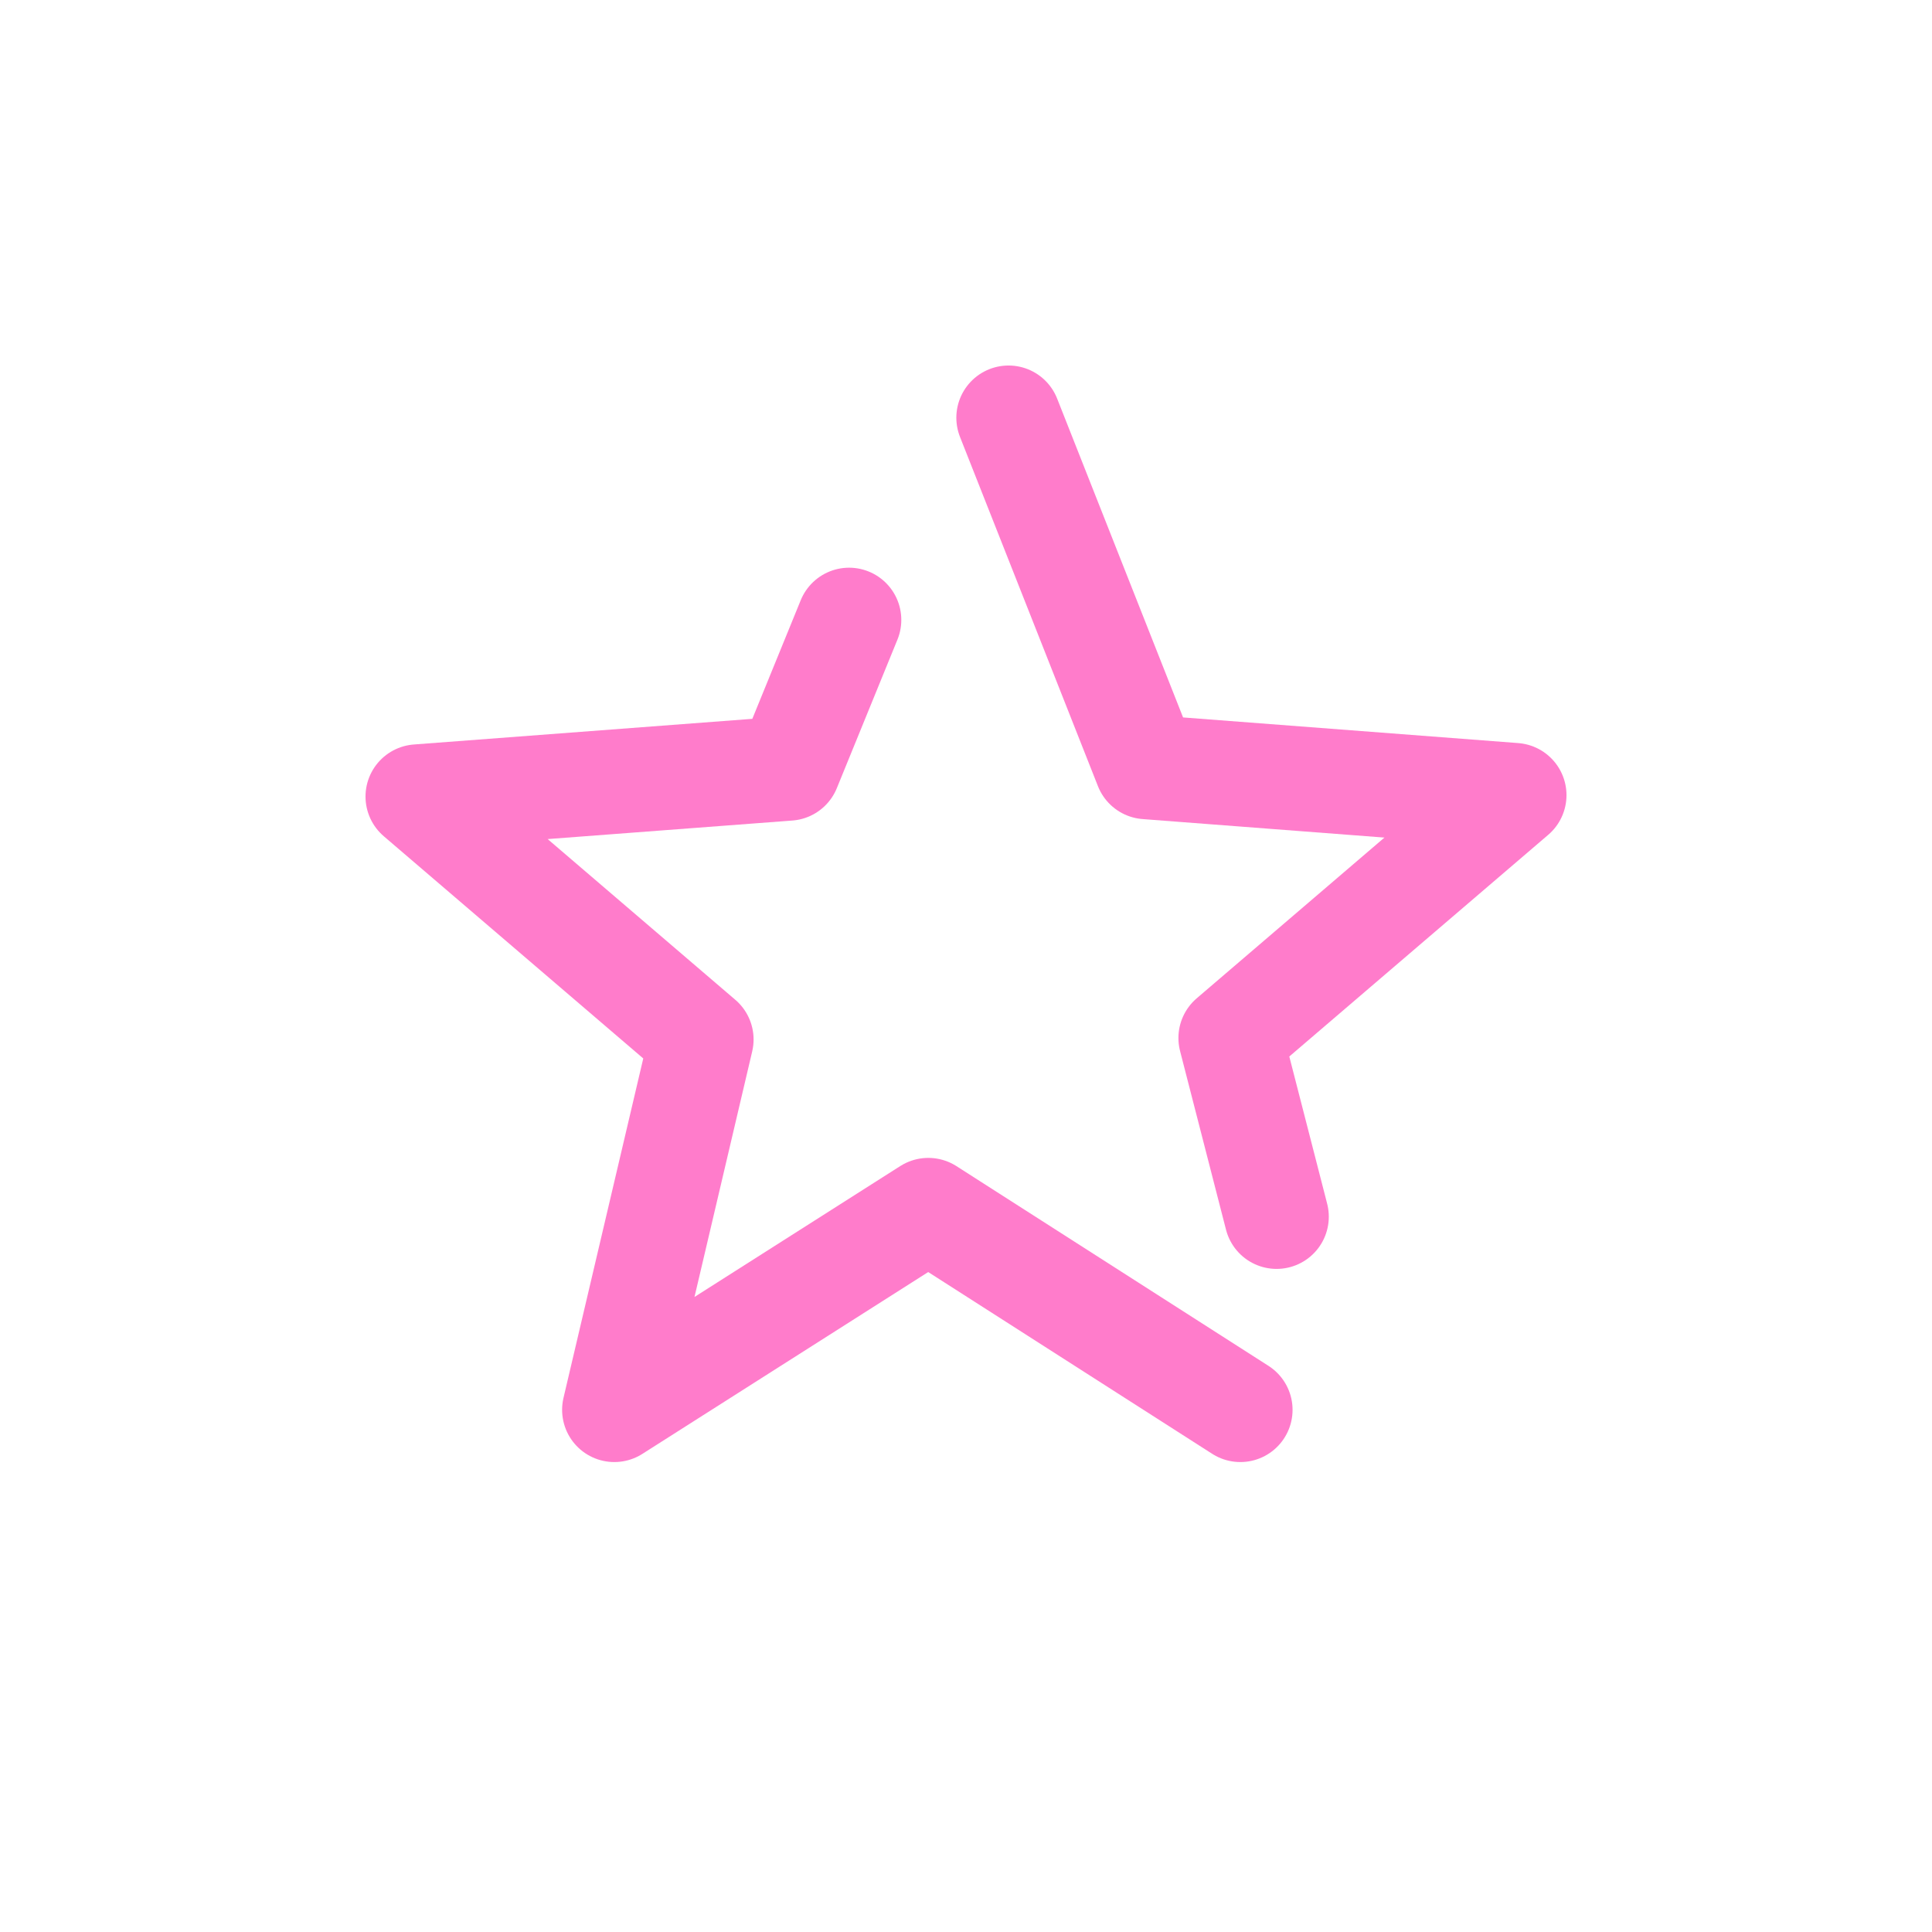
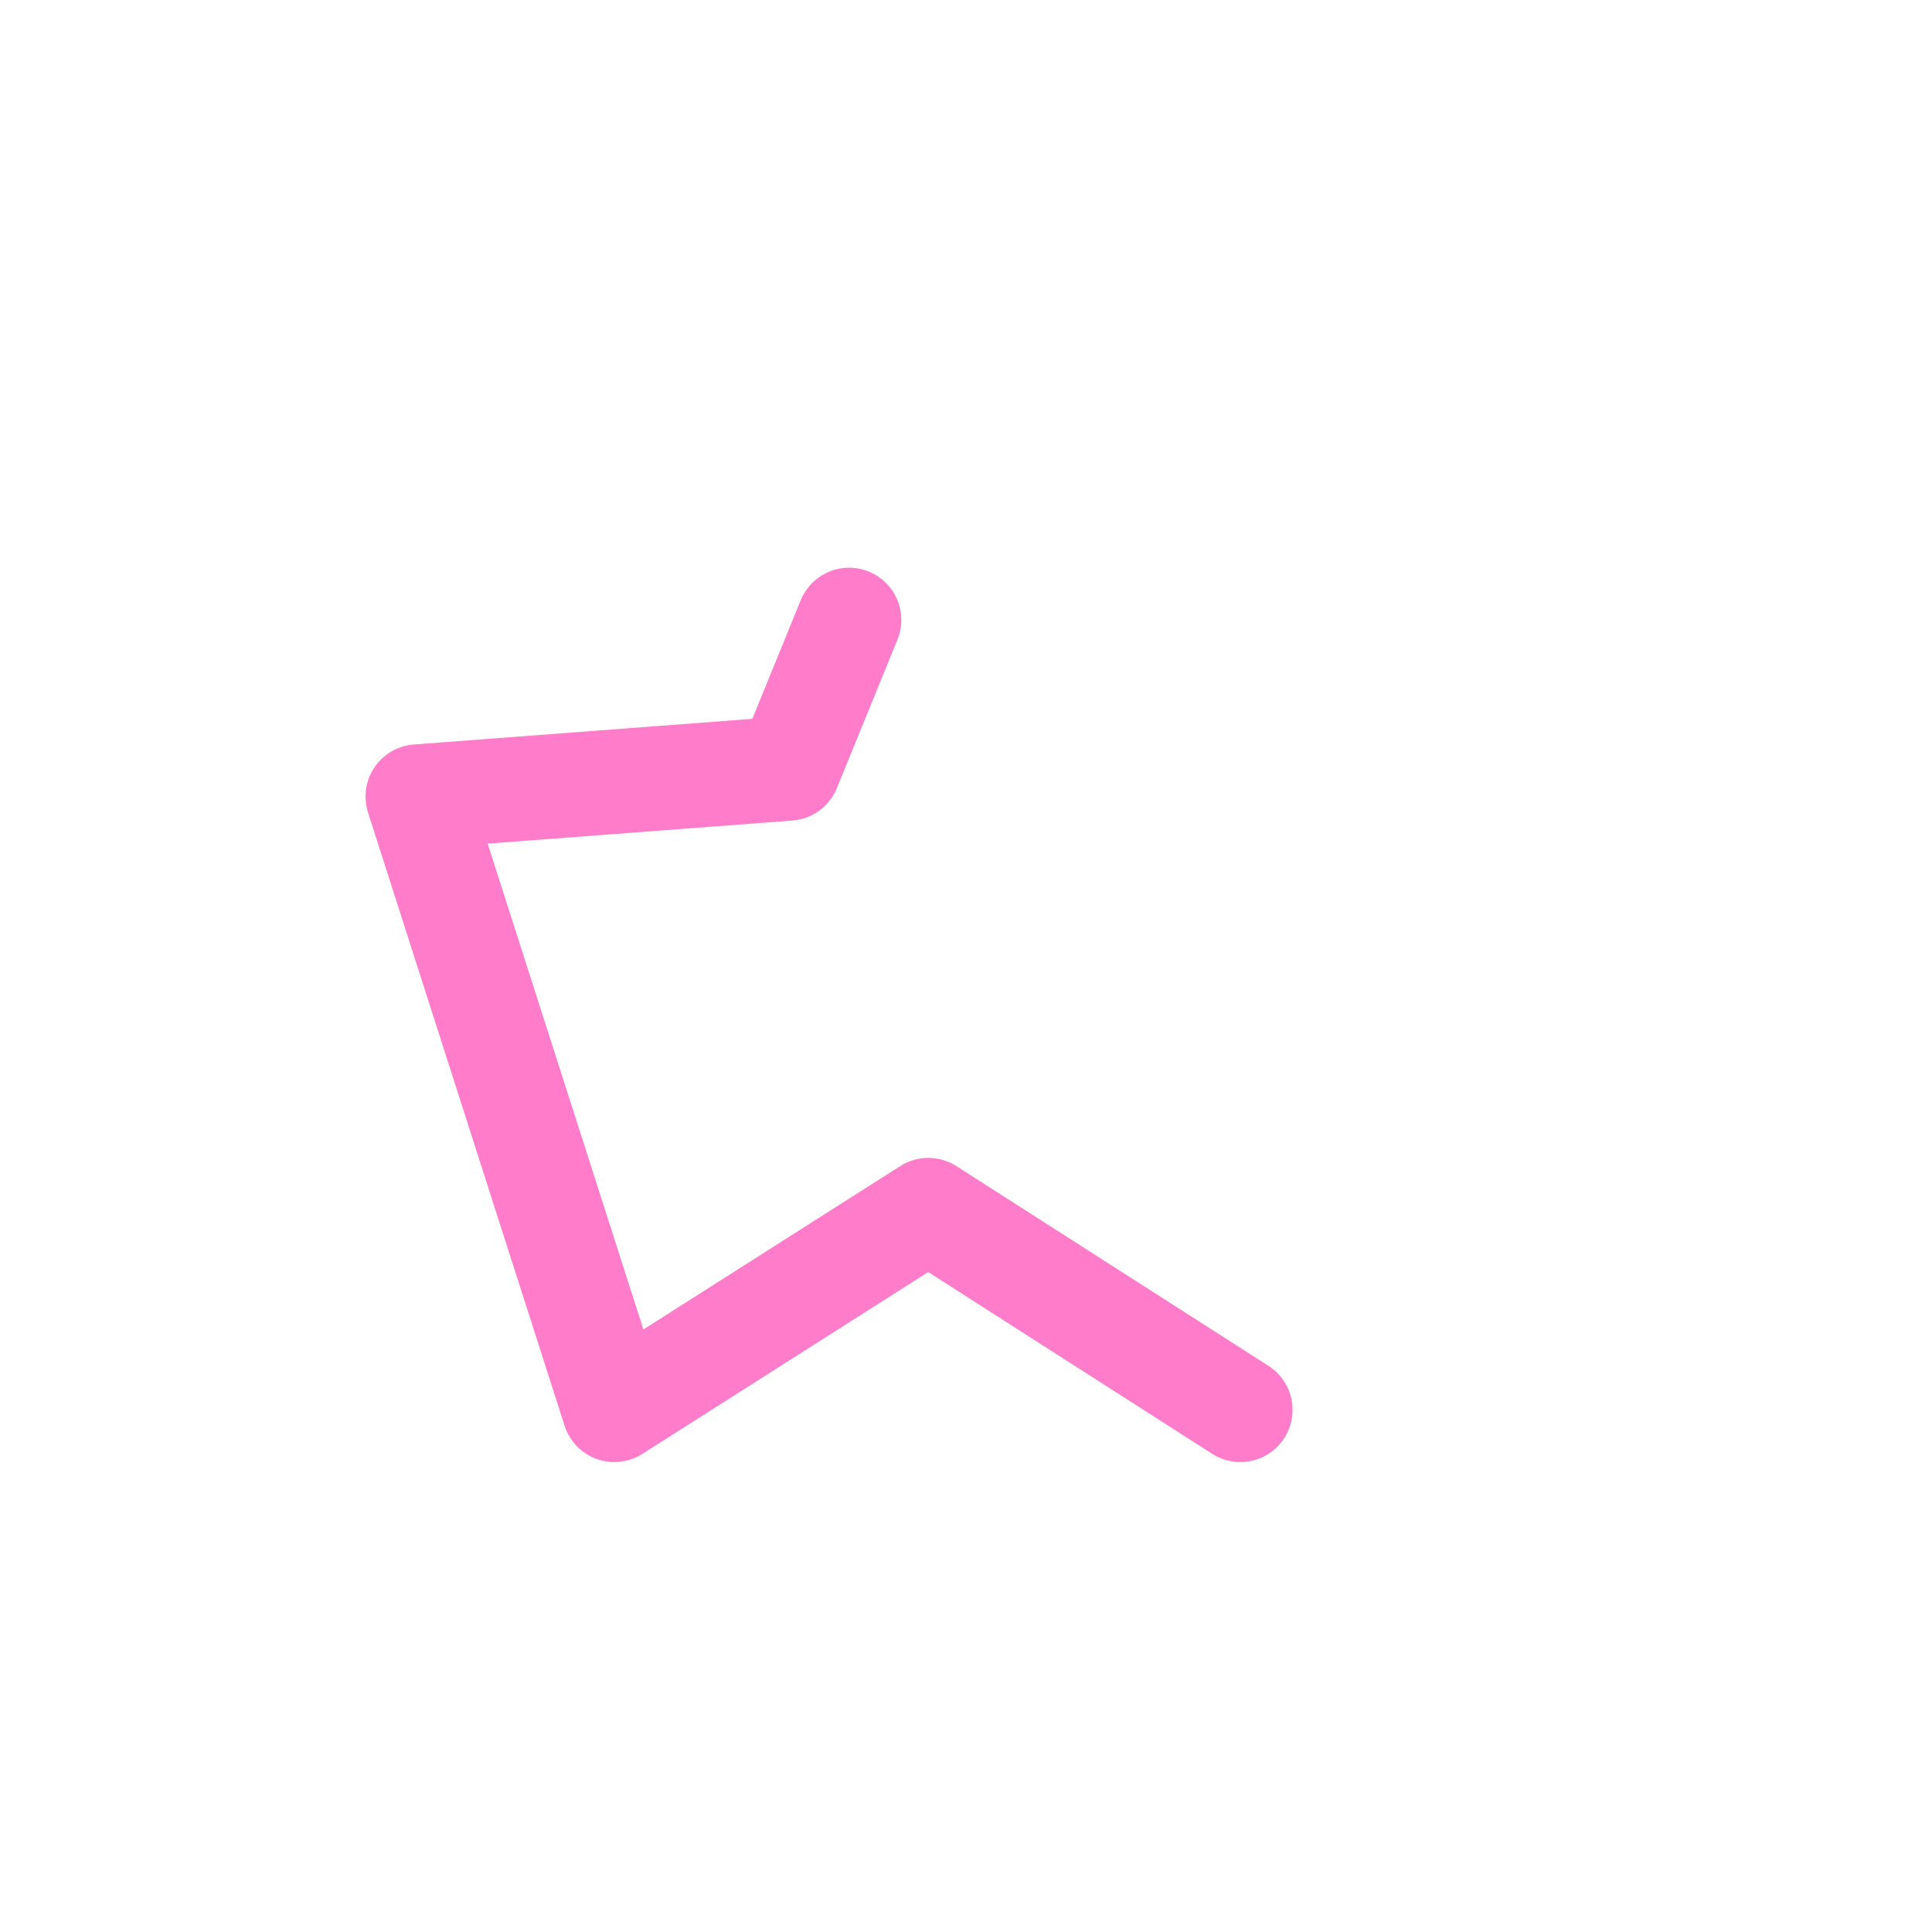
<svg xmlns="http://www.w3.org/2000/svg" width="37" height="37" viewBox="0 0 37 37" fill="none">
-   <path d="M19.315 8L21.957 14.689L29 15.228L23.568 19.879L24.448 23.301" stroke="#FF7CCB" stroke-width="2" stroke-linecap="round" stroke-linejoin="round" />
-   <path d="M16.261 11.872L15.1 14.717L8 15.255L13.432 19.907L11.765 27L17.778 23.175L23.754 27" stroke="#FF7CCB" stroke-width="2" stroke-linecap="round" stroke-linejoin="round" />
+   <path d="M16.261 11.872L15.1 14.717L8 15.255L11.765 27L17.778 23.175L23.754 27" stroke="#FF7CCB" stroke-width="2" stroke-linecap="round" stroke-linejoin="round" />
</svg>